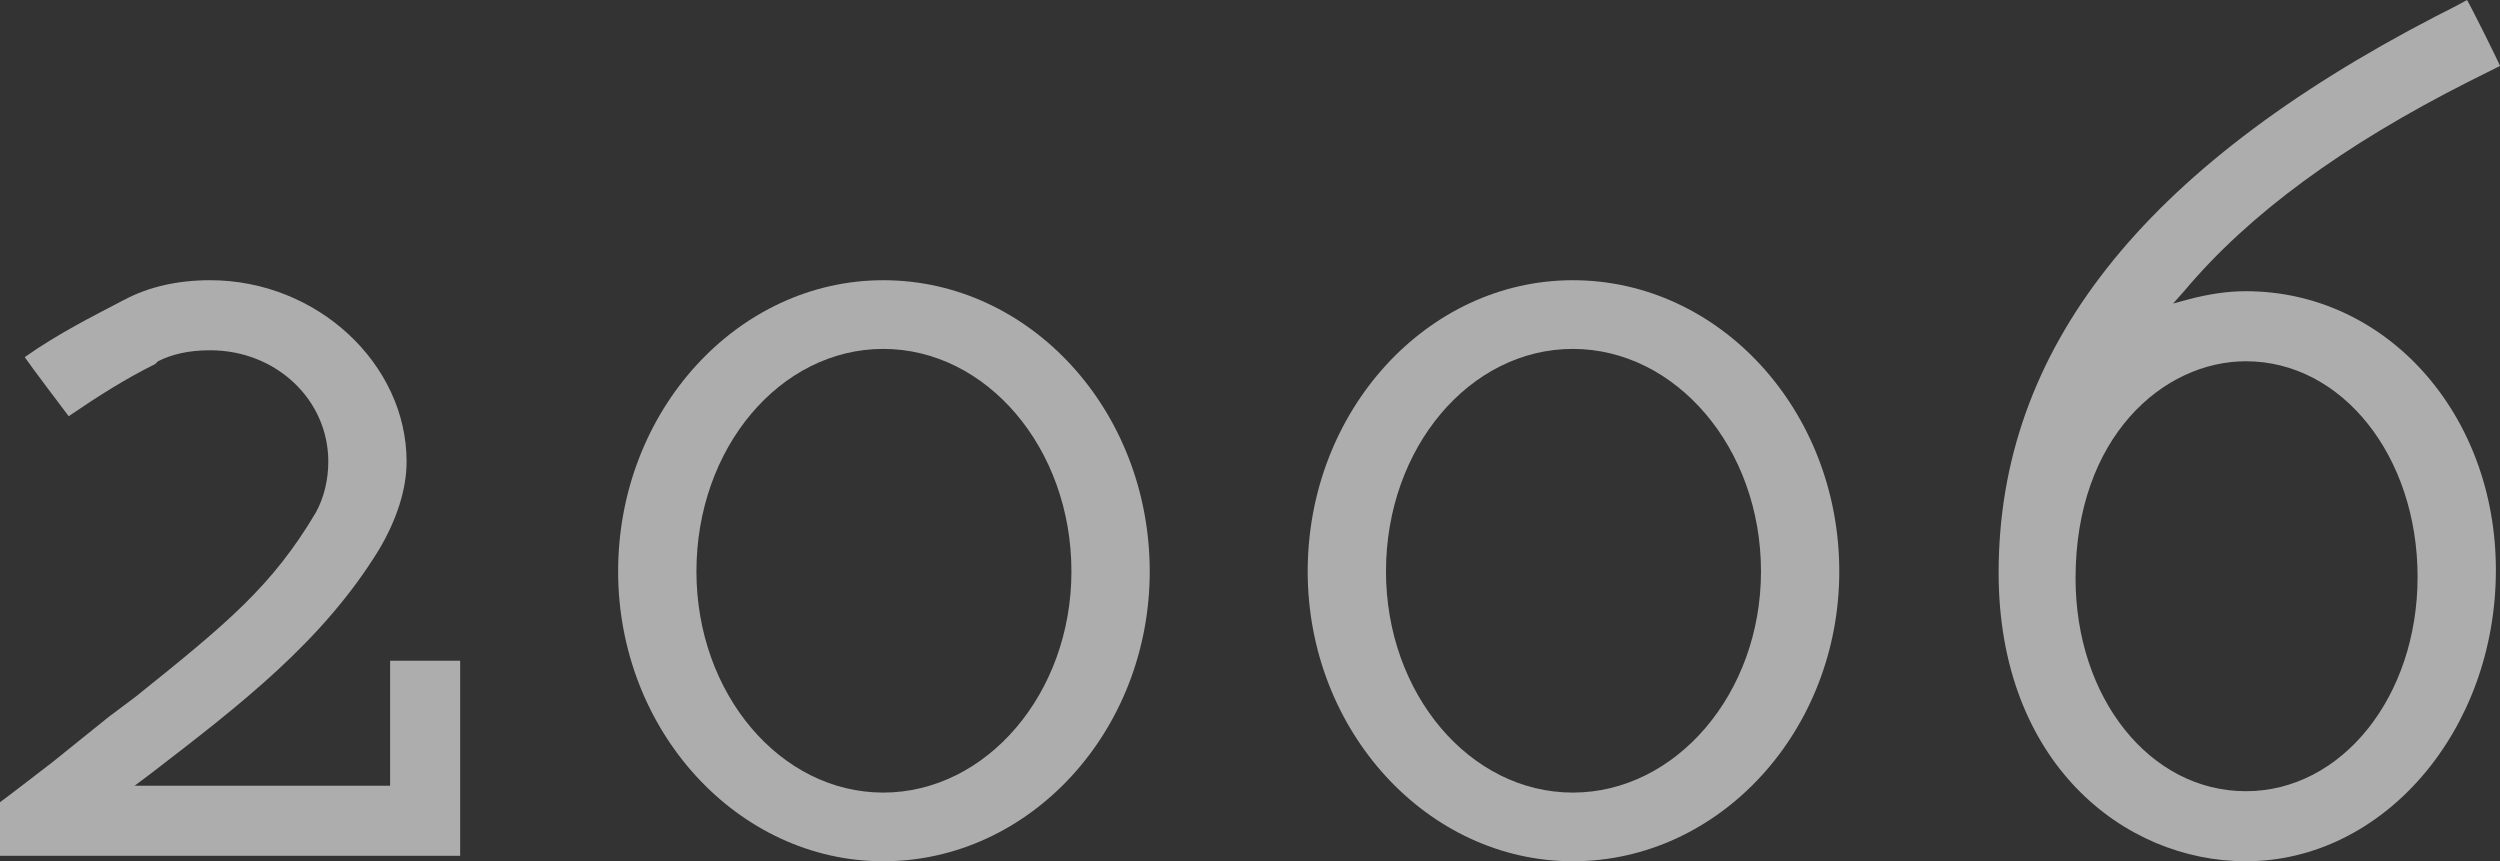
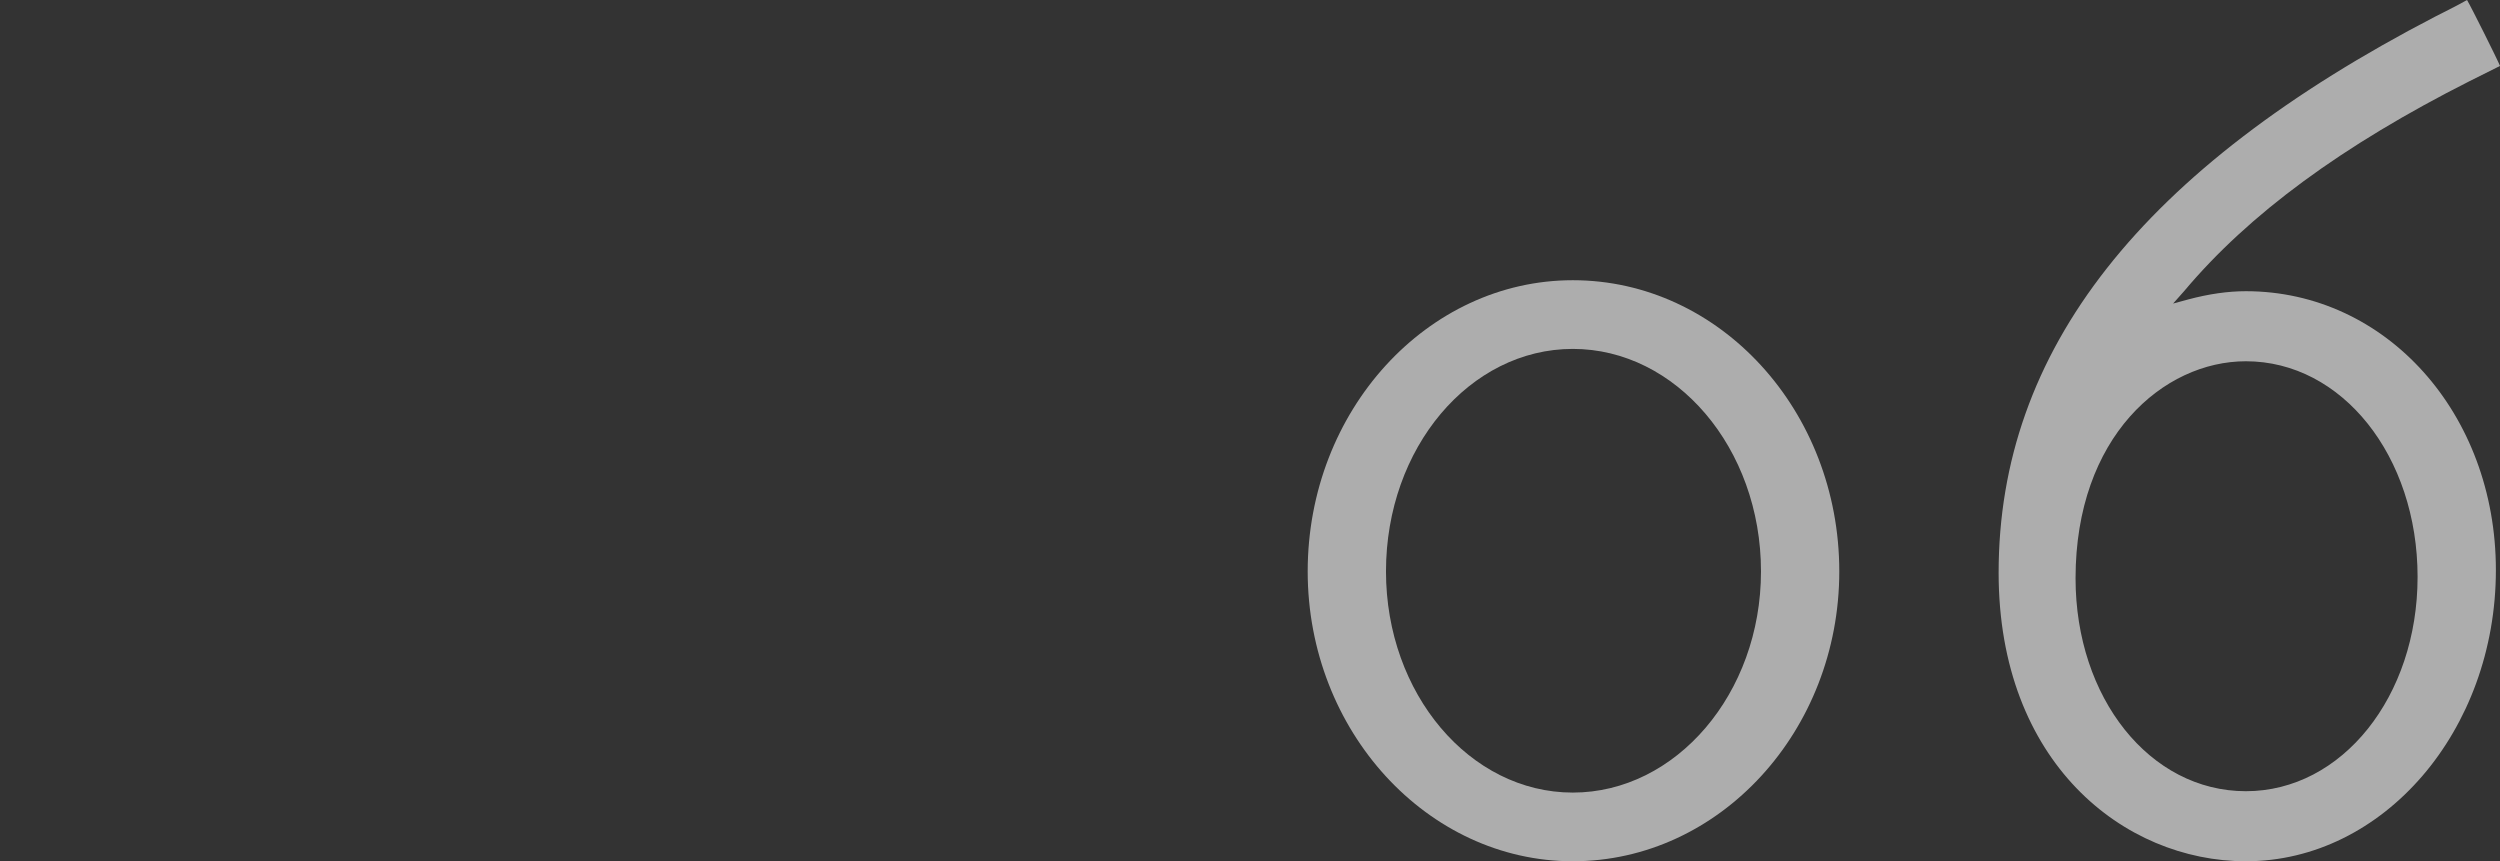
<svg xmlns="http://www.w3.org/2000/svg" version="1.1" id="レイヤー_1" x="0px" y="0px" viewBox="0 0 54.6 18.81" style="enable-background:new 0 0 54.6 18.81;" xml:space="preserve">
  <rect x="0" y="0" width="54.6" height="18.81" fill="#333333" stroke="none" />
  <style type="text/css">
	.st0{opacity:0.6;}
	.st1{fill:#FFFFFF;}
</style>
  <g class="st0">
-     <path class="st1" d="M2.73,6.54c0.51-0.27,1.14-0.42,1.86-0.42c2.34,0,4.29,1.83,4.29,3.96c0,0.6-0.21,1.26-0.6,1.92   c-1.23,2.01-3.03,3.39-4.98,4.89l-0.36,0.27h5.58c0,0,0-2.55,0-2.73c0.18,0,1.35,0,1.53,0c0,0.18,0,4.08,0,4.26   c-0.12,0-9,0-10.05,0c0-0.15,0-1.11,0-1.17c0.09-0.06,1.14-0.87,1.14-0.87l1.23-0.99l0.6-0.45c1.98-1.59,2.97-2.4,3.93-4.02   c0.18-0.33,0.27-0.72,0.27-1.11c0-1.35-1.14-2.43-2.58-2.43c-0.48,0-0.84,0.09-1.14,0.24L3.39,7.95C2.73,8.28,2.16,8.64,1.5,9.09   C1.41,8.97,0.66,7.98,0.54,7.8c0.72-0.51,1.5-0.9,2.13-1.23L2.73,6.54z" />
-     <path class="st1" d="M19.29,6.12c3.21,0,5.82,2.85,5.82,6.36c0,3.48-2.61,6.33-5.82,6.33c-3.18,0-5.79-2.85-5.79-6.33   C13.5,8.97,16.11,6.12,19.29,6.12z M19.29,17.31c2.25,0,4.11-2.16,4.11-4.83c0-2.7-1.86-4.86-4.11-4.86   c-2.25,0-4.08,2.16-4.08,4.86C15.21,15.15,17.04,17.31,19.29,17.31z" />
    <path class="st1" d="M34.35,6.12c3.21,0,5.82,2.85,5.82,6.36c0,3.48-2.61,6.33-5.82,6.33c-3.18,0-5.79-2.85-5.79-6.33   C28.56,8.97,31.17,6.12,34.35,6.12z M34.35,17.31c2.25,0,4.11-2.16,4.11-4.83c0-2.7-1.86-4.86-4.11-4.86   c-2.25,0-4.08,2.16-4.08,4.86C30.27,15.15,32.1,17.31,34.35,17.31z" />
    <path class="st1" d="M54.6,1.44c-0.12,0.06-0.66,0.33-0.66,0.33c-2.79,1.41-4.83,2.91-6.24,4.59l-0.24,0.27l0.33-0.09   c0.45-0.12,0.87-0.18,1.26-0.18c3.06,0,5.46,2.67,5.46,6.09c0,3.51-2.46,6.36-5.46,6.36c-2.67,0-5.4-2.16-5.4-6.3   c0-4.86,3.12-8.82,9.54-12.15c0,0,0.54-0.27,0.69-0.36C53.97,0.15,54.54,1.29,54.6,1.44z M49.05,17.28c2.1,0,3.75-2.07,3.75-4.68   c0-2.64-1.65-4.71-3.75-4.71c-1.8,0-3.72,1.65-3.72,4.74C45.33,15.24,46.95,17.28,49.05,17.28z" />
  </g>
</svg>